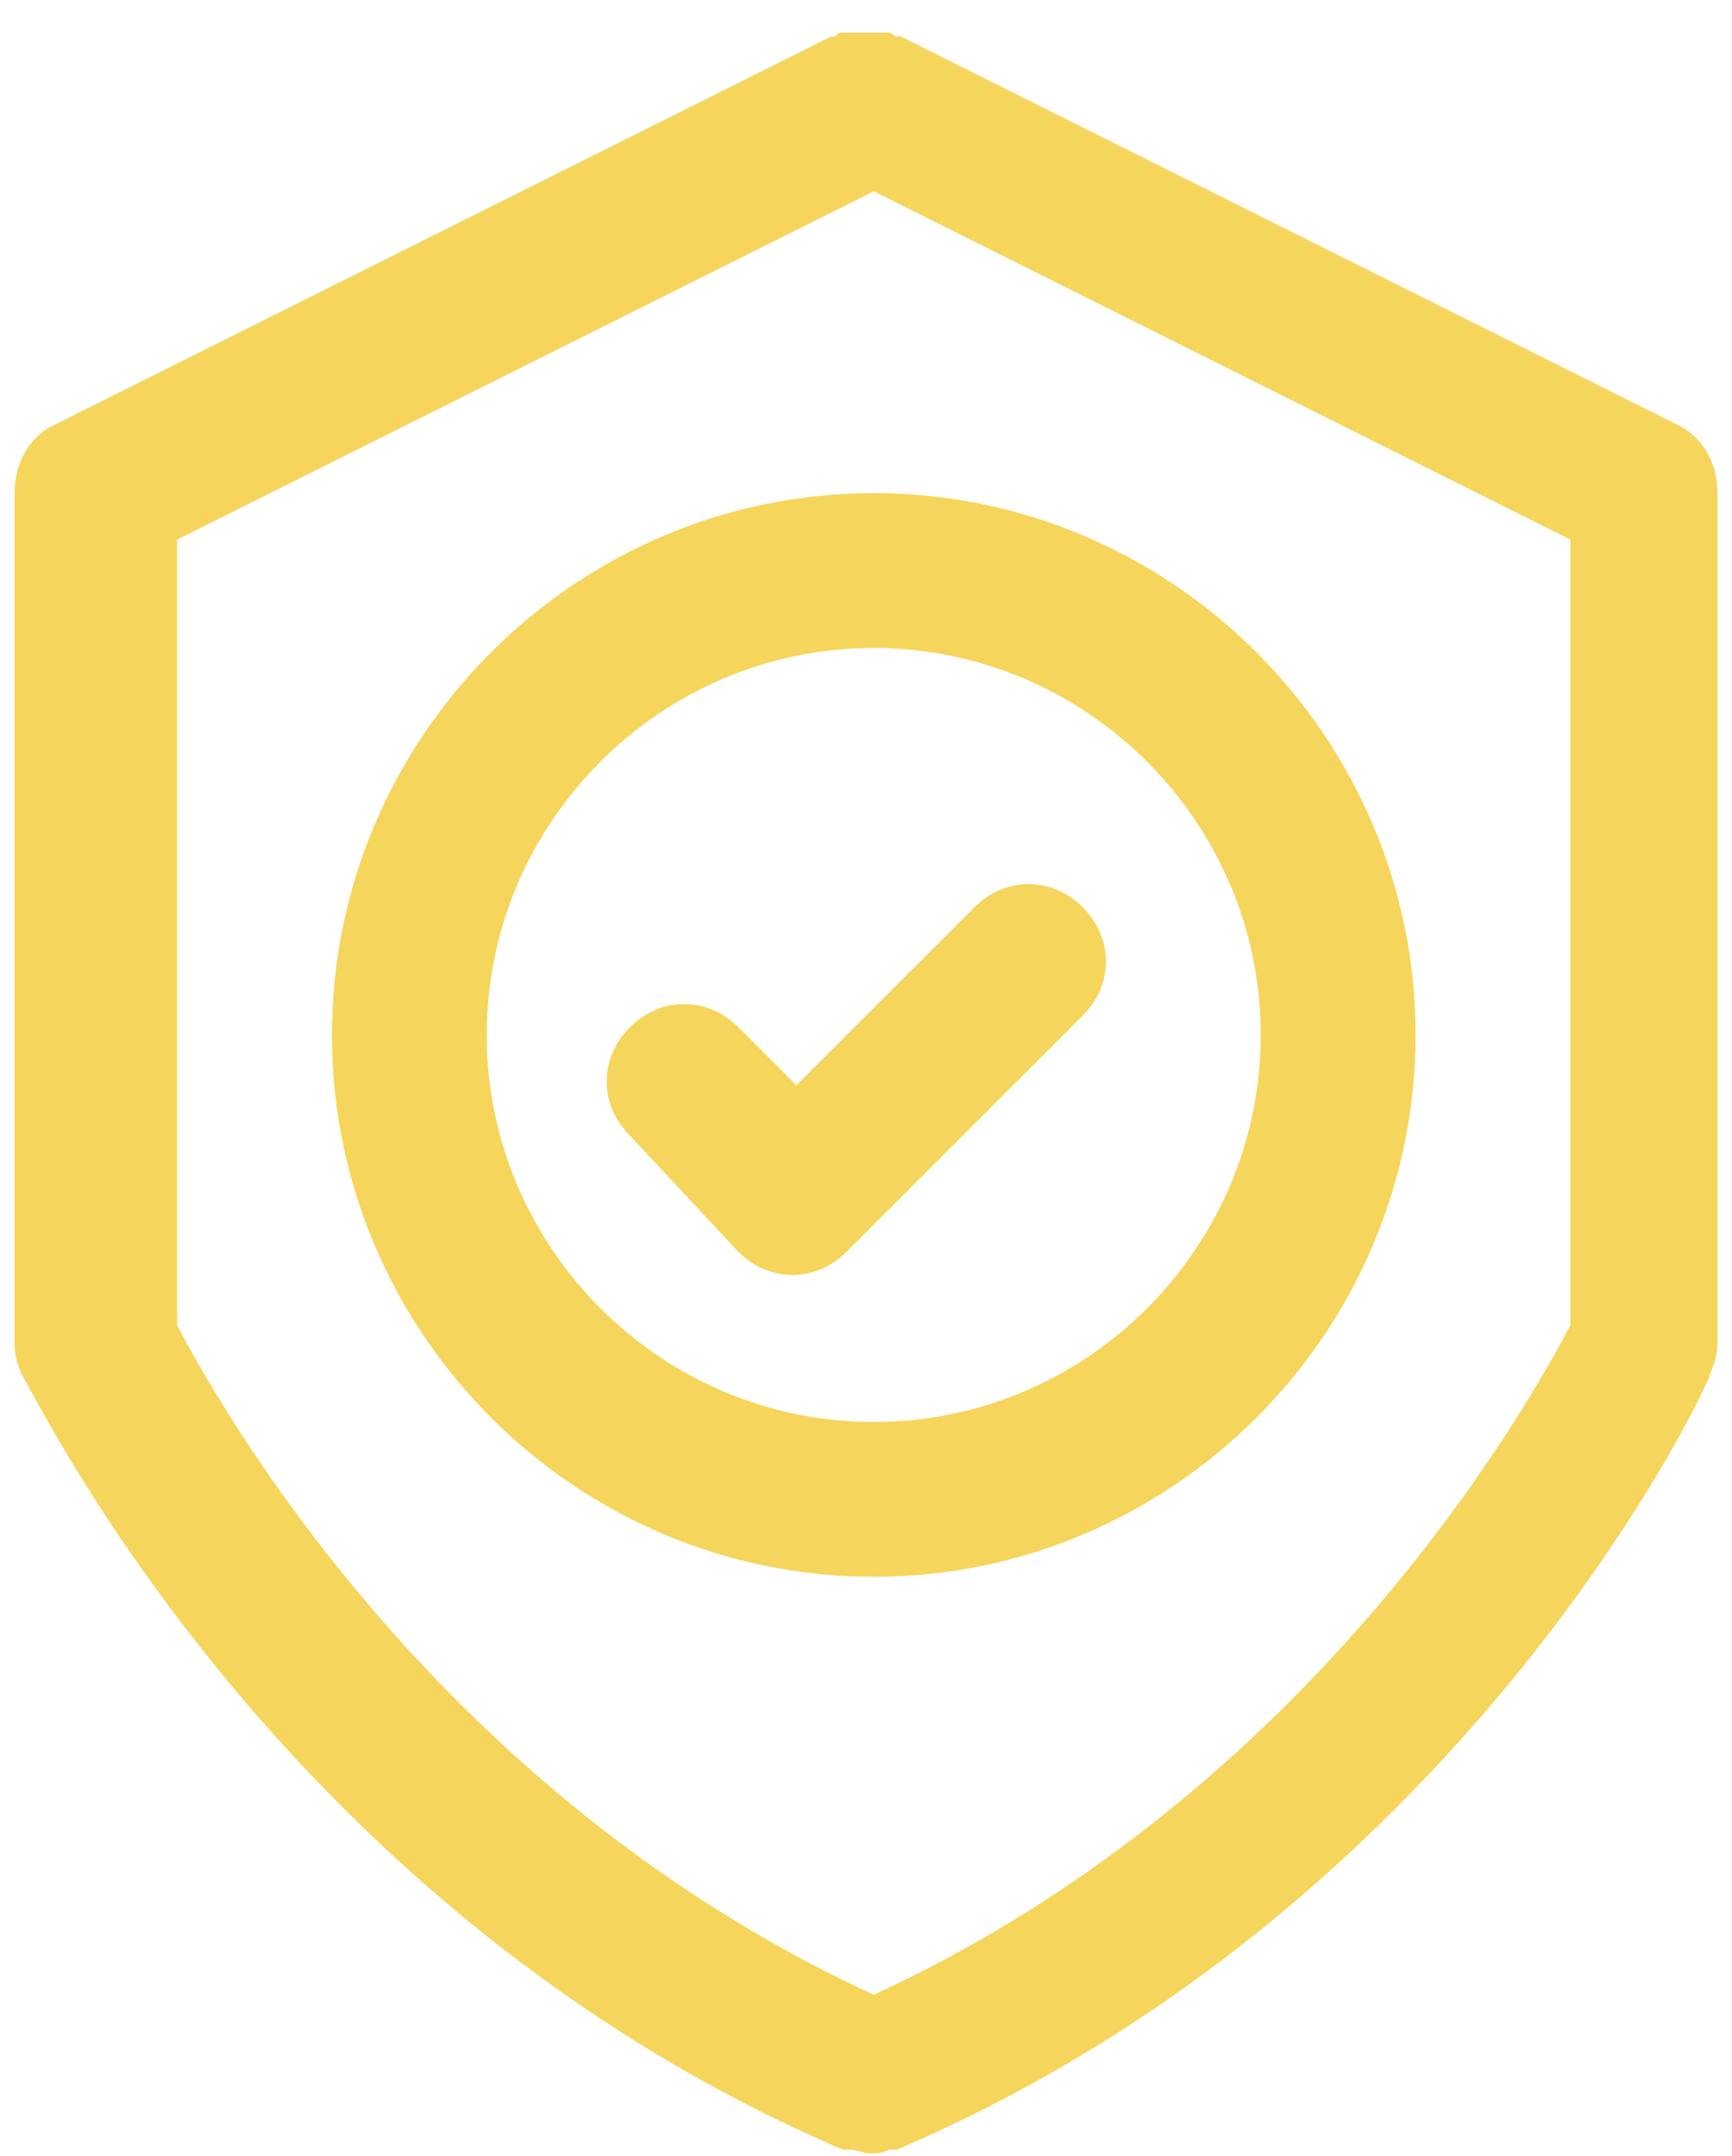
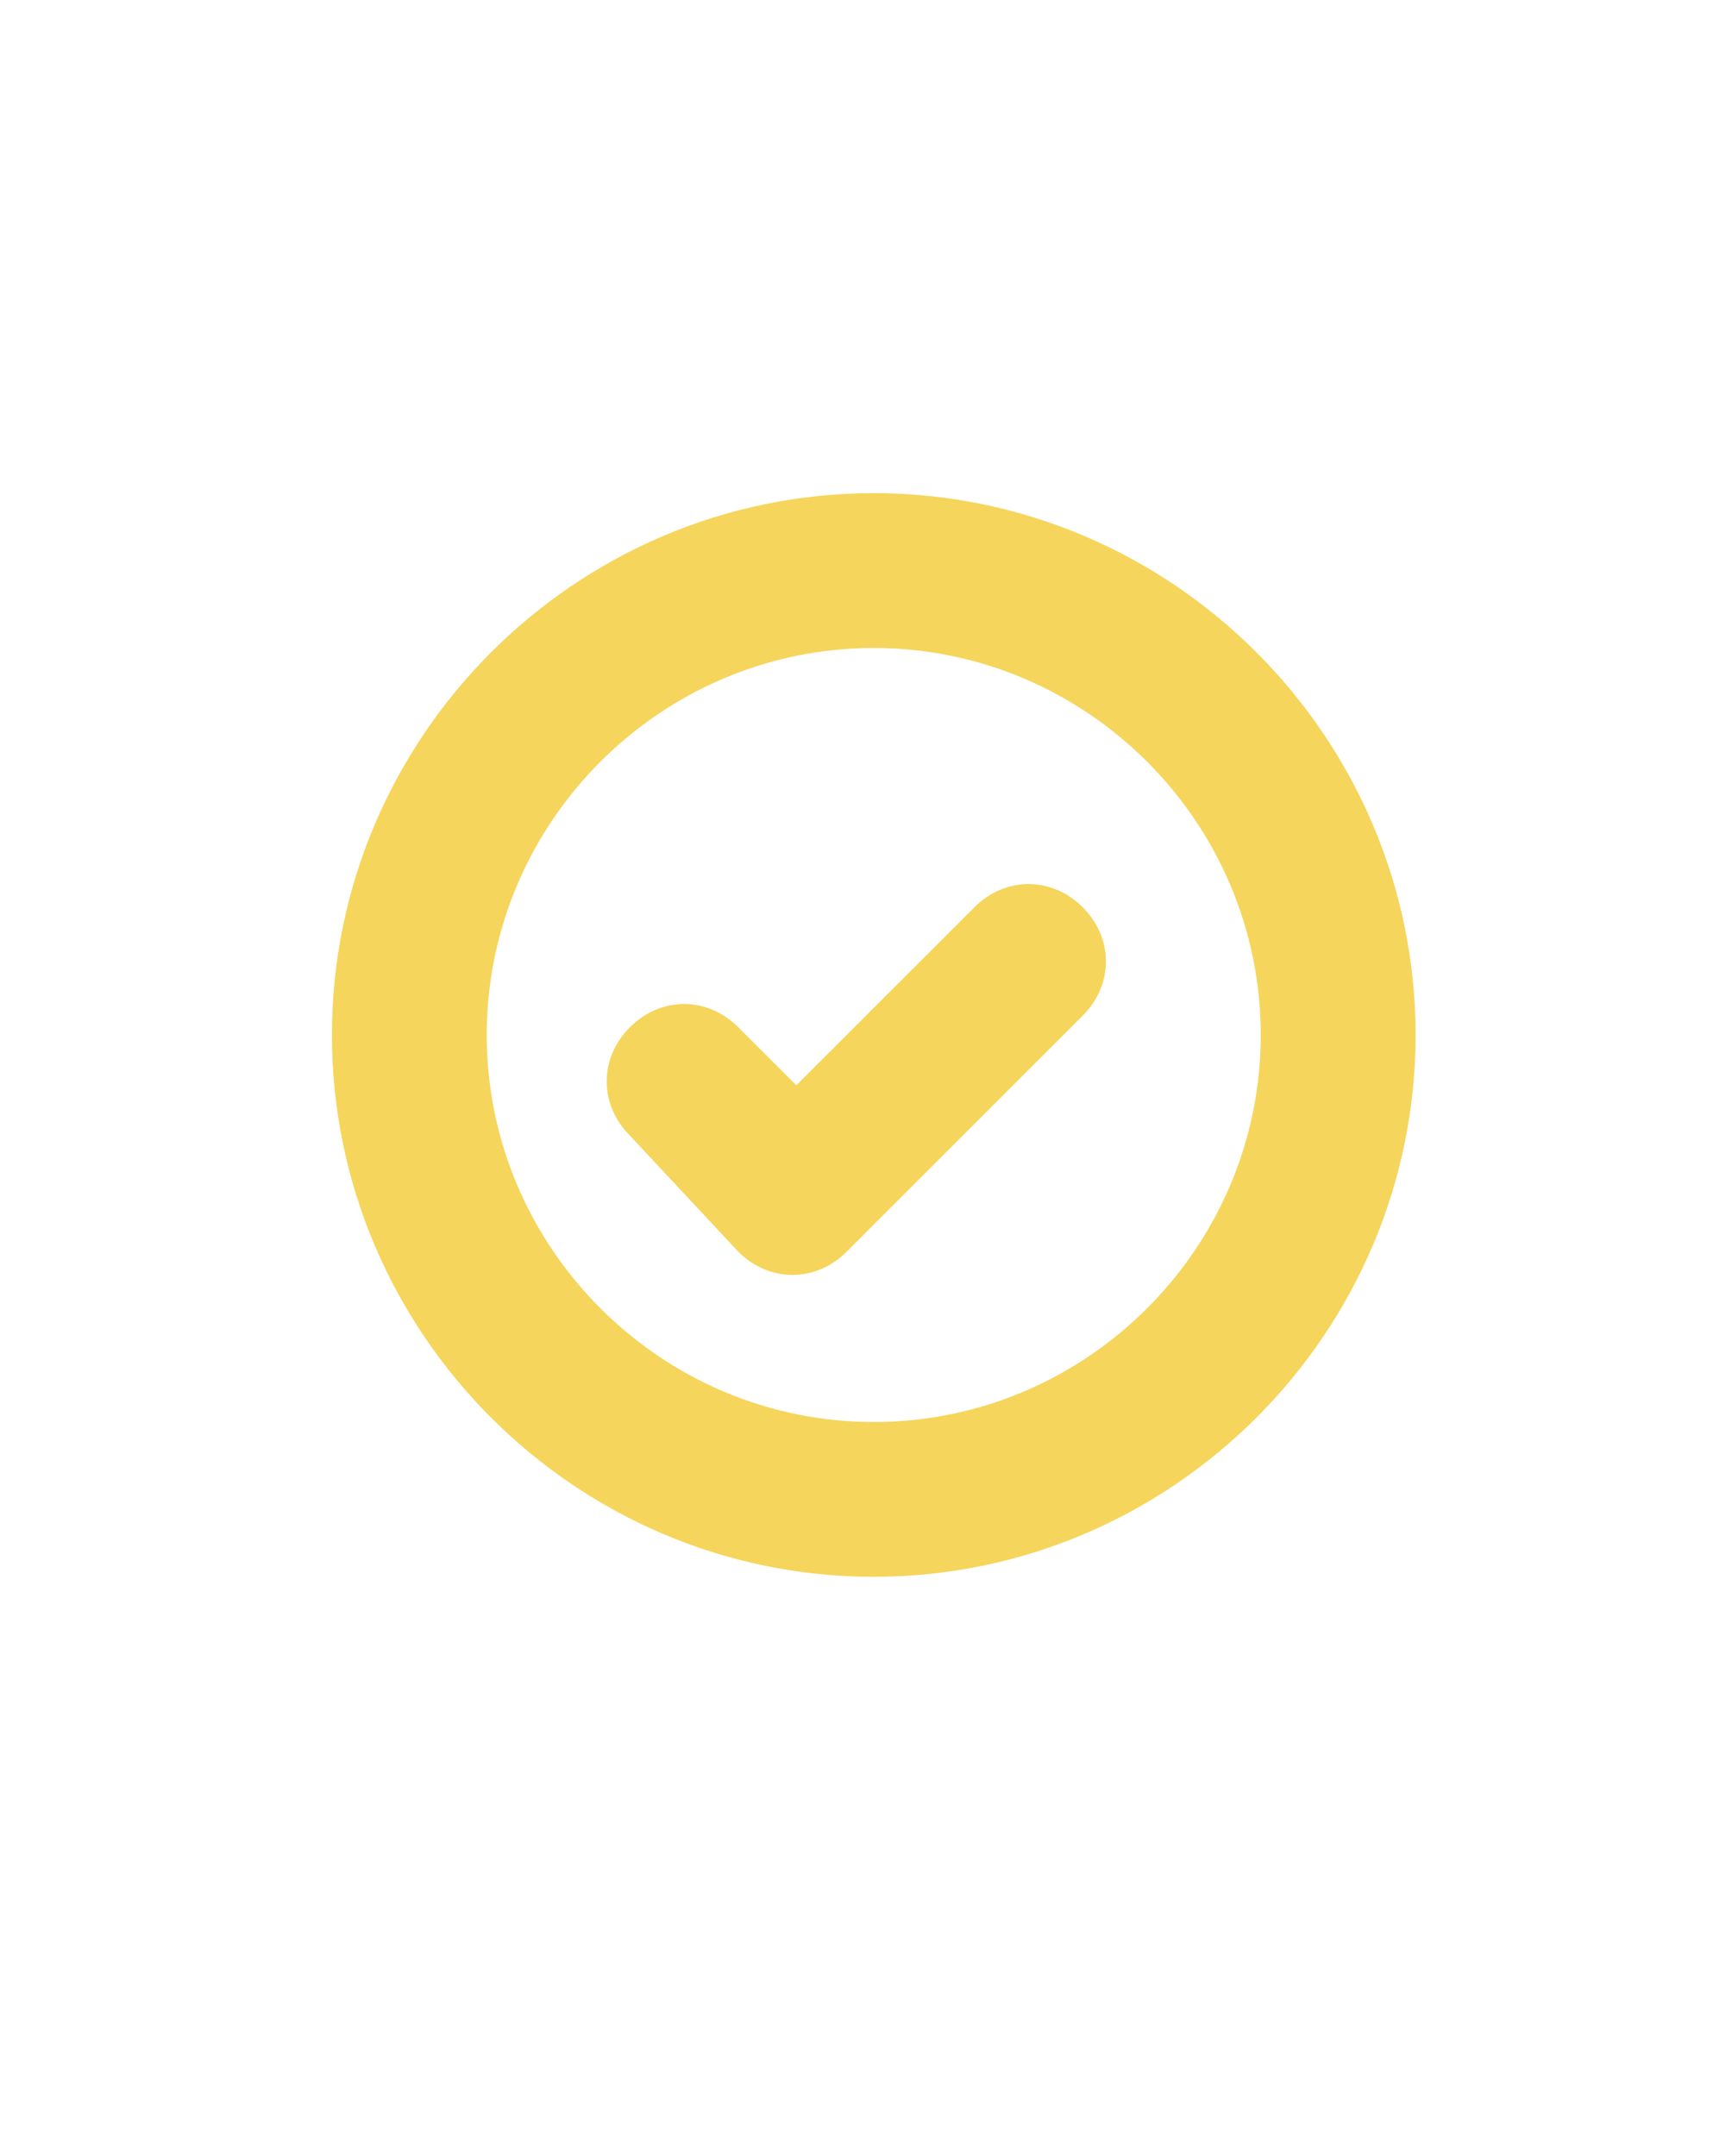
<svg xmlns="http://www.w3.org/2000/svg" width="49" height="61" viewBox="0 0 49 61" fill="none">
-   <path d="M23.843 60.814H23.952H24.062C24.281 60.814 24.39 60.923 24.609 60.923C24.828 60.923 24.938 60.923 25.157 60.814H25.266H25.376C41.252 54.025 48.149 39.573 48.368 38.916C48.478 38.587 48.587 38.368 48.587 38.04V13.952C48.587 13.076 48.149 12.31 47.383 11.982L25.485 1.033H25.376C25.266 1.033 25.266 0.923 25.157 0.923C25.047 0.923 25.047 0.923 24.938 0.923C24.828 0.923 24.828 0.923 24.719 0.923C24.609 0.923 24.609 0.923 24.5 0.923C24.39 0.923 24.39 0.923 24.281 0.923C24.171 0.923 24.171 0.923 24.062 0.923C23.952 0.923 23.952 0.923 23.843 0.923C23.733 0.923 23.733 0.923 23.624 1.033H23.514L1.616 11.982C0.85 12.31 0.412 13.076 0.412 13.952V38.04C0.412 38.368 0.522 38.697 0.631 38.916C1.069 39.573 7.967 54.025 23.843 60.814ZM5.011 15.266L24.719 5.412L44.427 15.266V37.492C43.222 39.792 37.091 50.741 24.719 56.434C12.346 50.741 6.215 39.792 5.011 37.492V15.266Z" fill="#F5D55B" />
  <path d="M24.719 44.609C33.15 44.609 40.048 37.712 40.048 29.281C40.048 20.85 33.15 13.952 24.719 13.952C16.288 13.952 9.391 20.85 9.391 29.281C9.391 37.712 16.288 44.609 24.719 44.609ZM24.719 18.332C30.741 18.332 35.668 23.259 35.668 29.281C35.668 35.303 30.741 40.23 24.719 40.23C18.697 40.23 13.77 35.303 13.77 29.281C13.77 23.259 18.697 18.332 24.719 18.332Z" fill="#F5D55B" />
  <path d="M20.887 35.412C21.325 35.85 21.872 36.069 22.419 36.069C22.967 36.069 23.514 35.85 23.952 35.412L30.631 28.733C31.507 27.858 31.507 26.544 30.631 25.668C29.755 24.792 28.441 24.792 27.566 25.668L22.529 30.704L20.887 29.062C20.011 28.186 18.697 28.186 17.821 29.062C16.945 29.938 16.945 31.252 17.821 32.127L20.887 35.412Z" fill="#F5D55B" />
</svg>